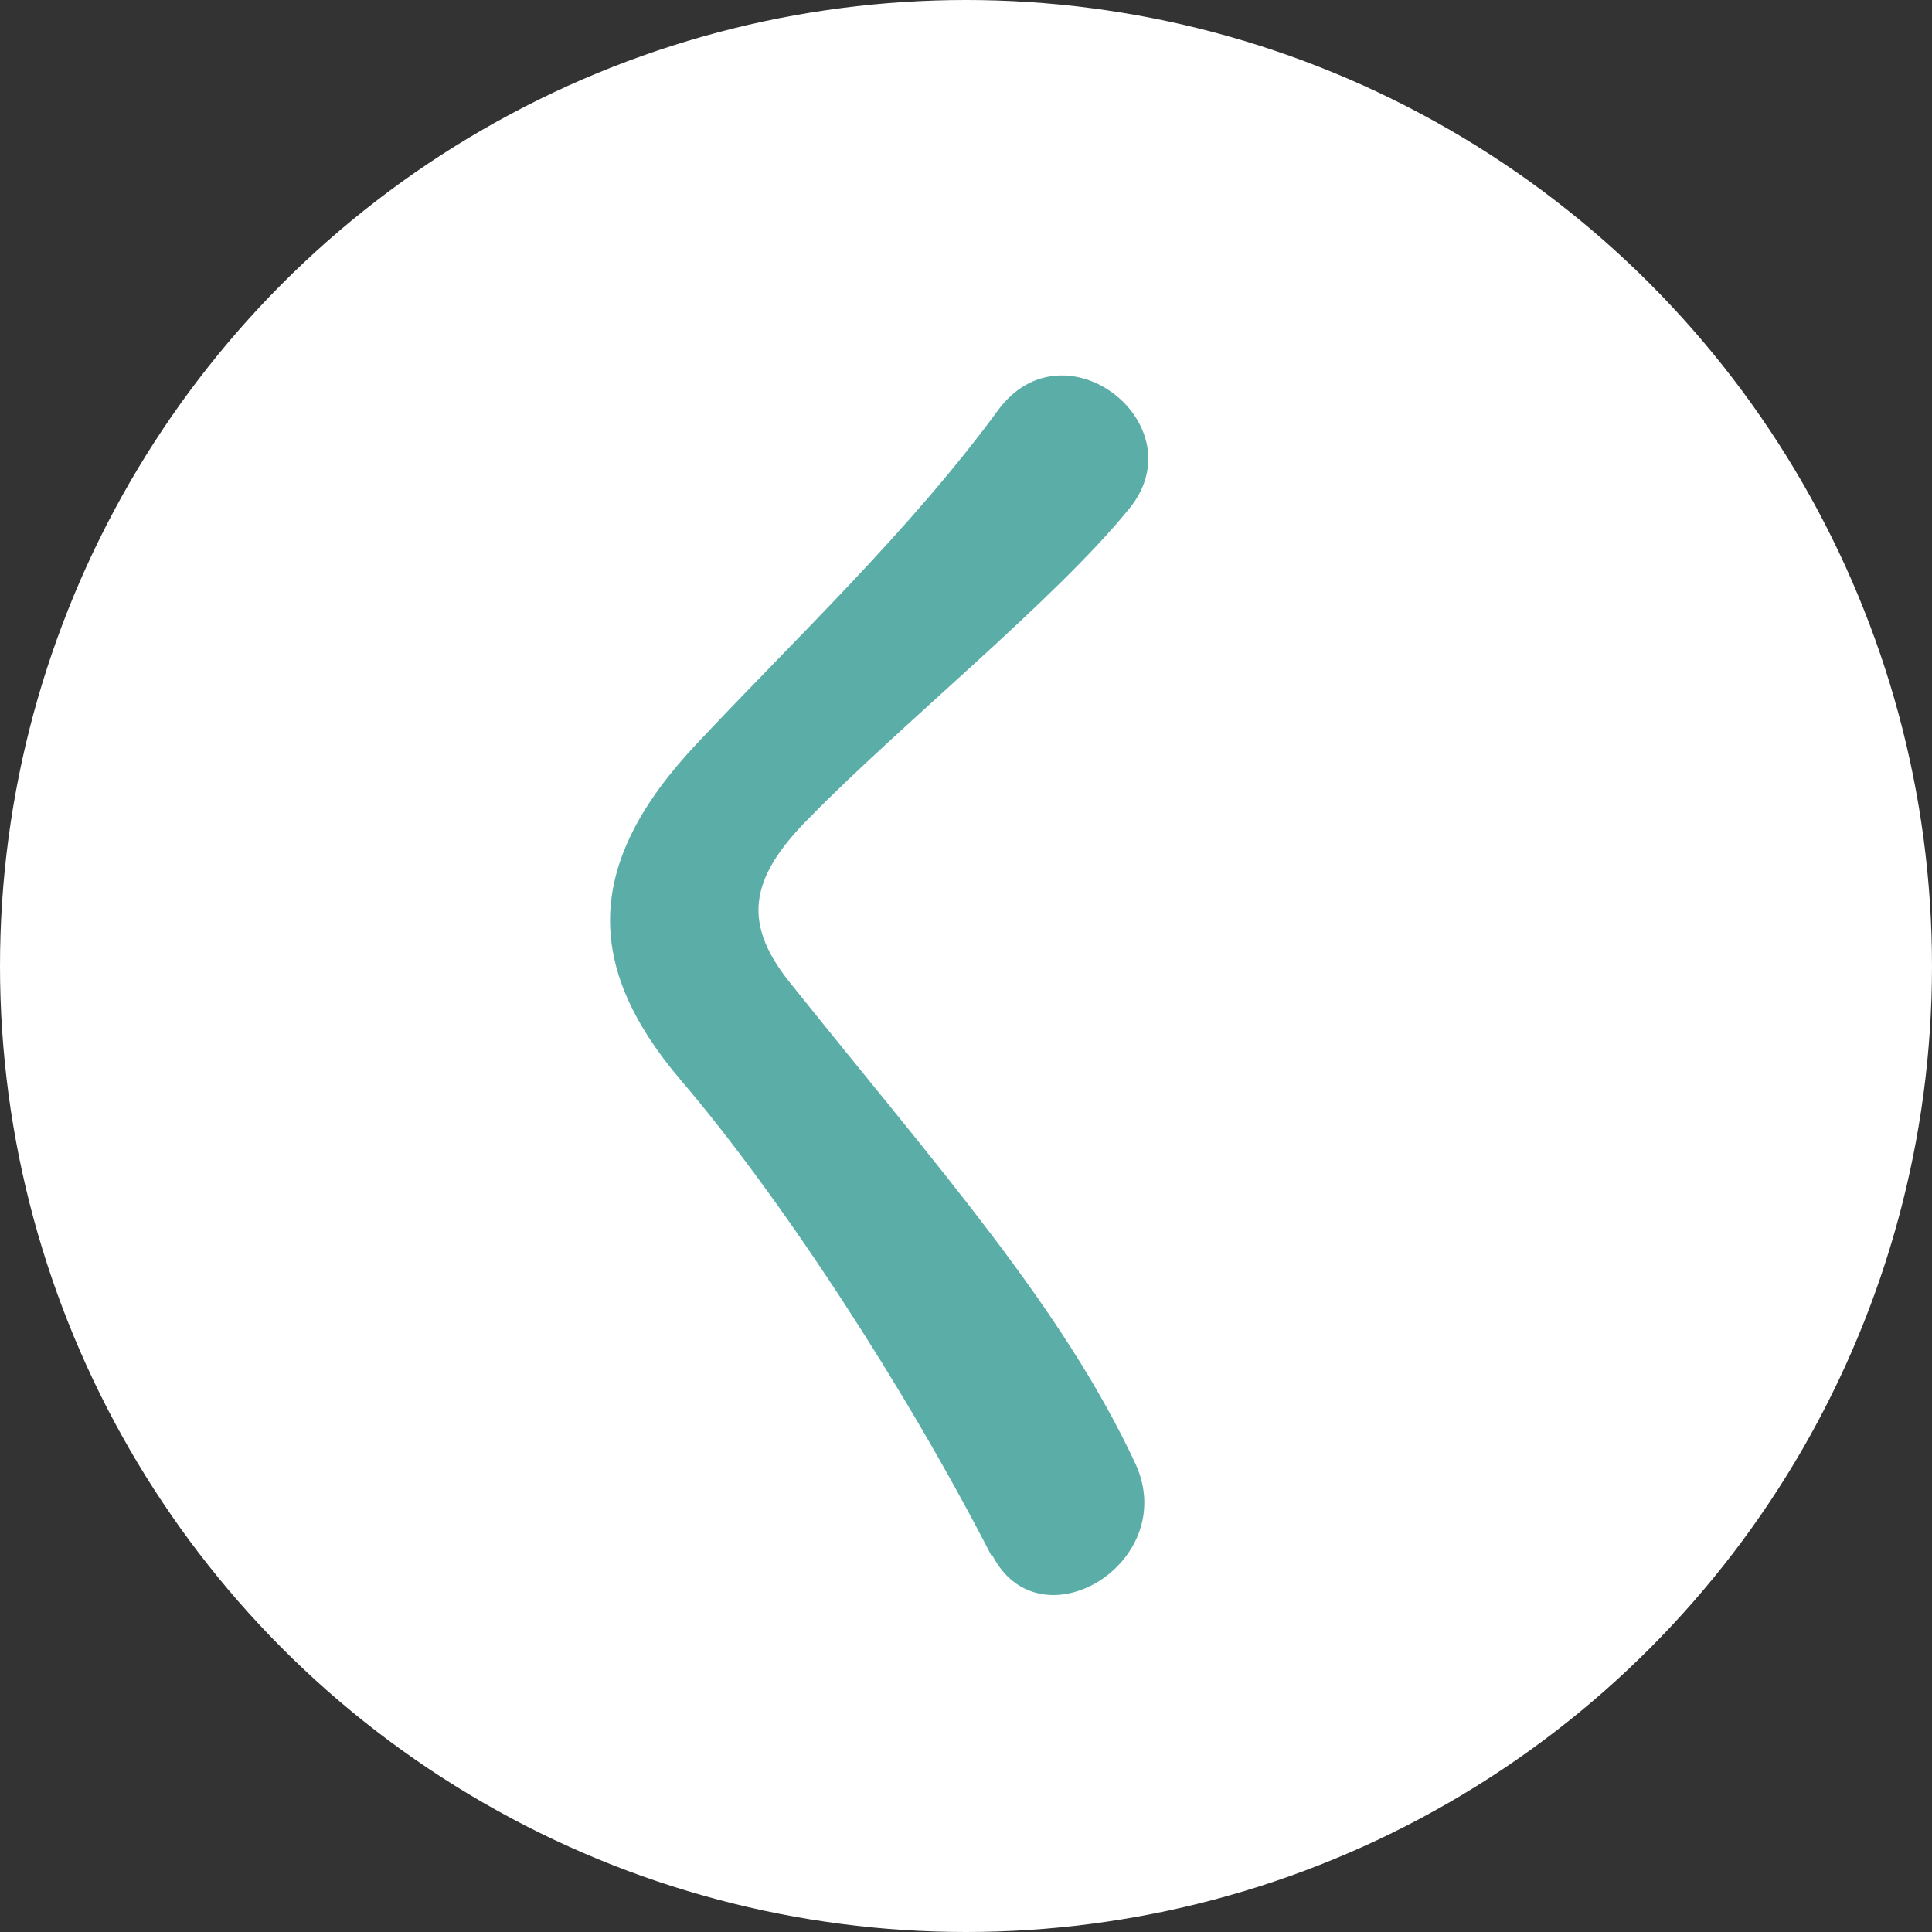
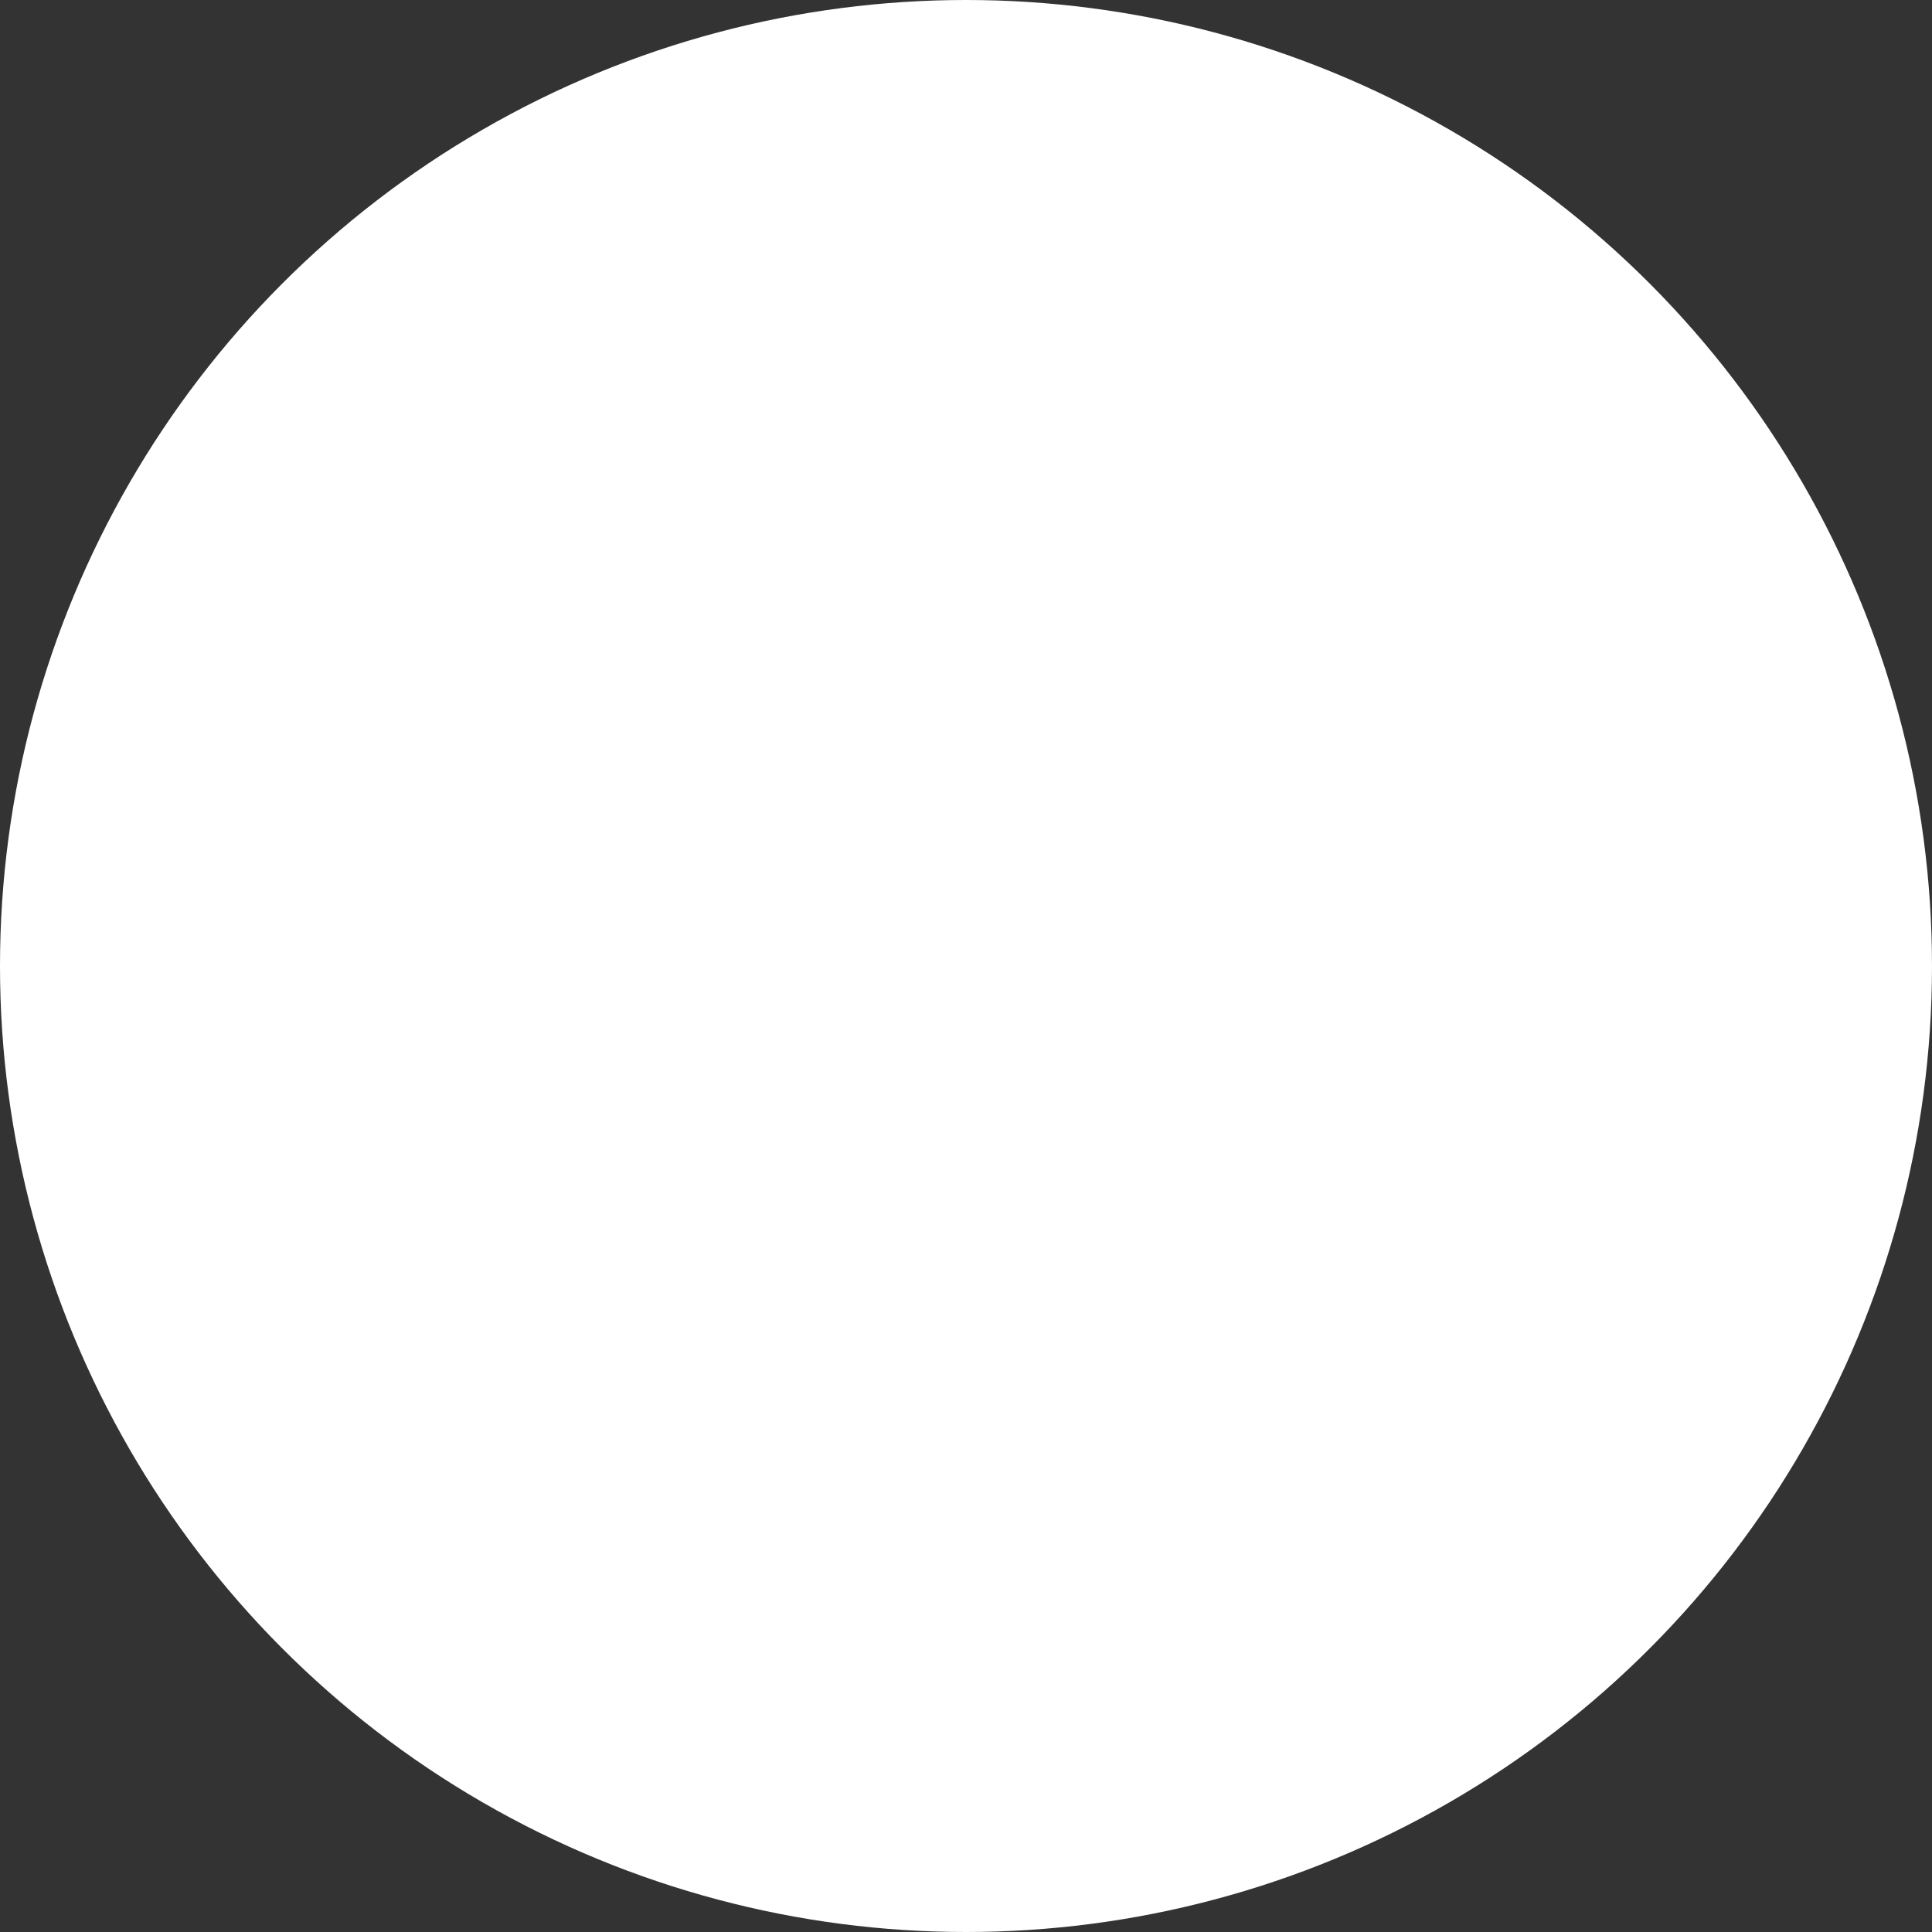
<svg xmlns="http://www.w3.org/2000/svg" id="_レイヤー_2" viewBox="0 0 9 9">
  <rect x="0" y="0" width="9" height="9" fill="#333333" stroke="none" />
  <defs>
    <style>.cls-1{fill:#fff;}.cls-2{fill:#5baea7;}</style>
  </defs>
  <g id="layout">
    <circle class="cls-1" cx="4.5" cy="4.5" r="4.5" />
-     <path class="cls-2" d="M4.62,7.25c-.4-.78-.98-1.67-1.45-2.22-.45-.53-.45-1.01.08-1.57.46-.49.99-.99,1.4-1.55.31-.42.93.07.61.46-.34.42-1.07,1.01-1.49,1.44-.29.29-.31.5-.08.78.68.85,1.26,1.5,1.6,2.23.21.46-.45.86-.67.42Z" />
  </g>
</svg>